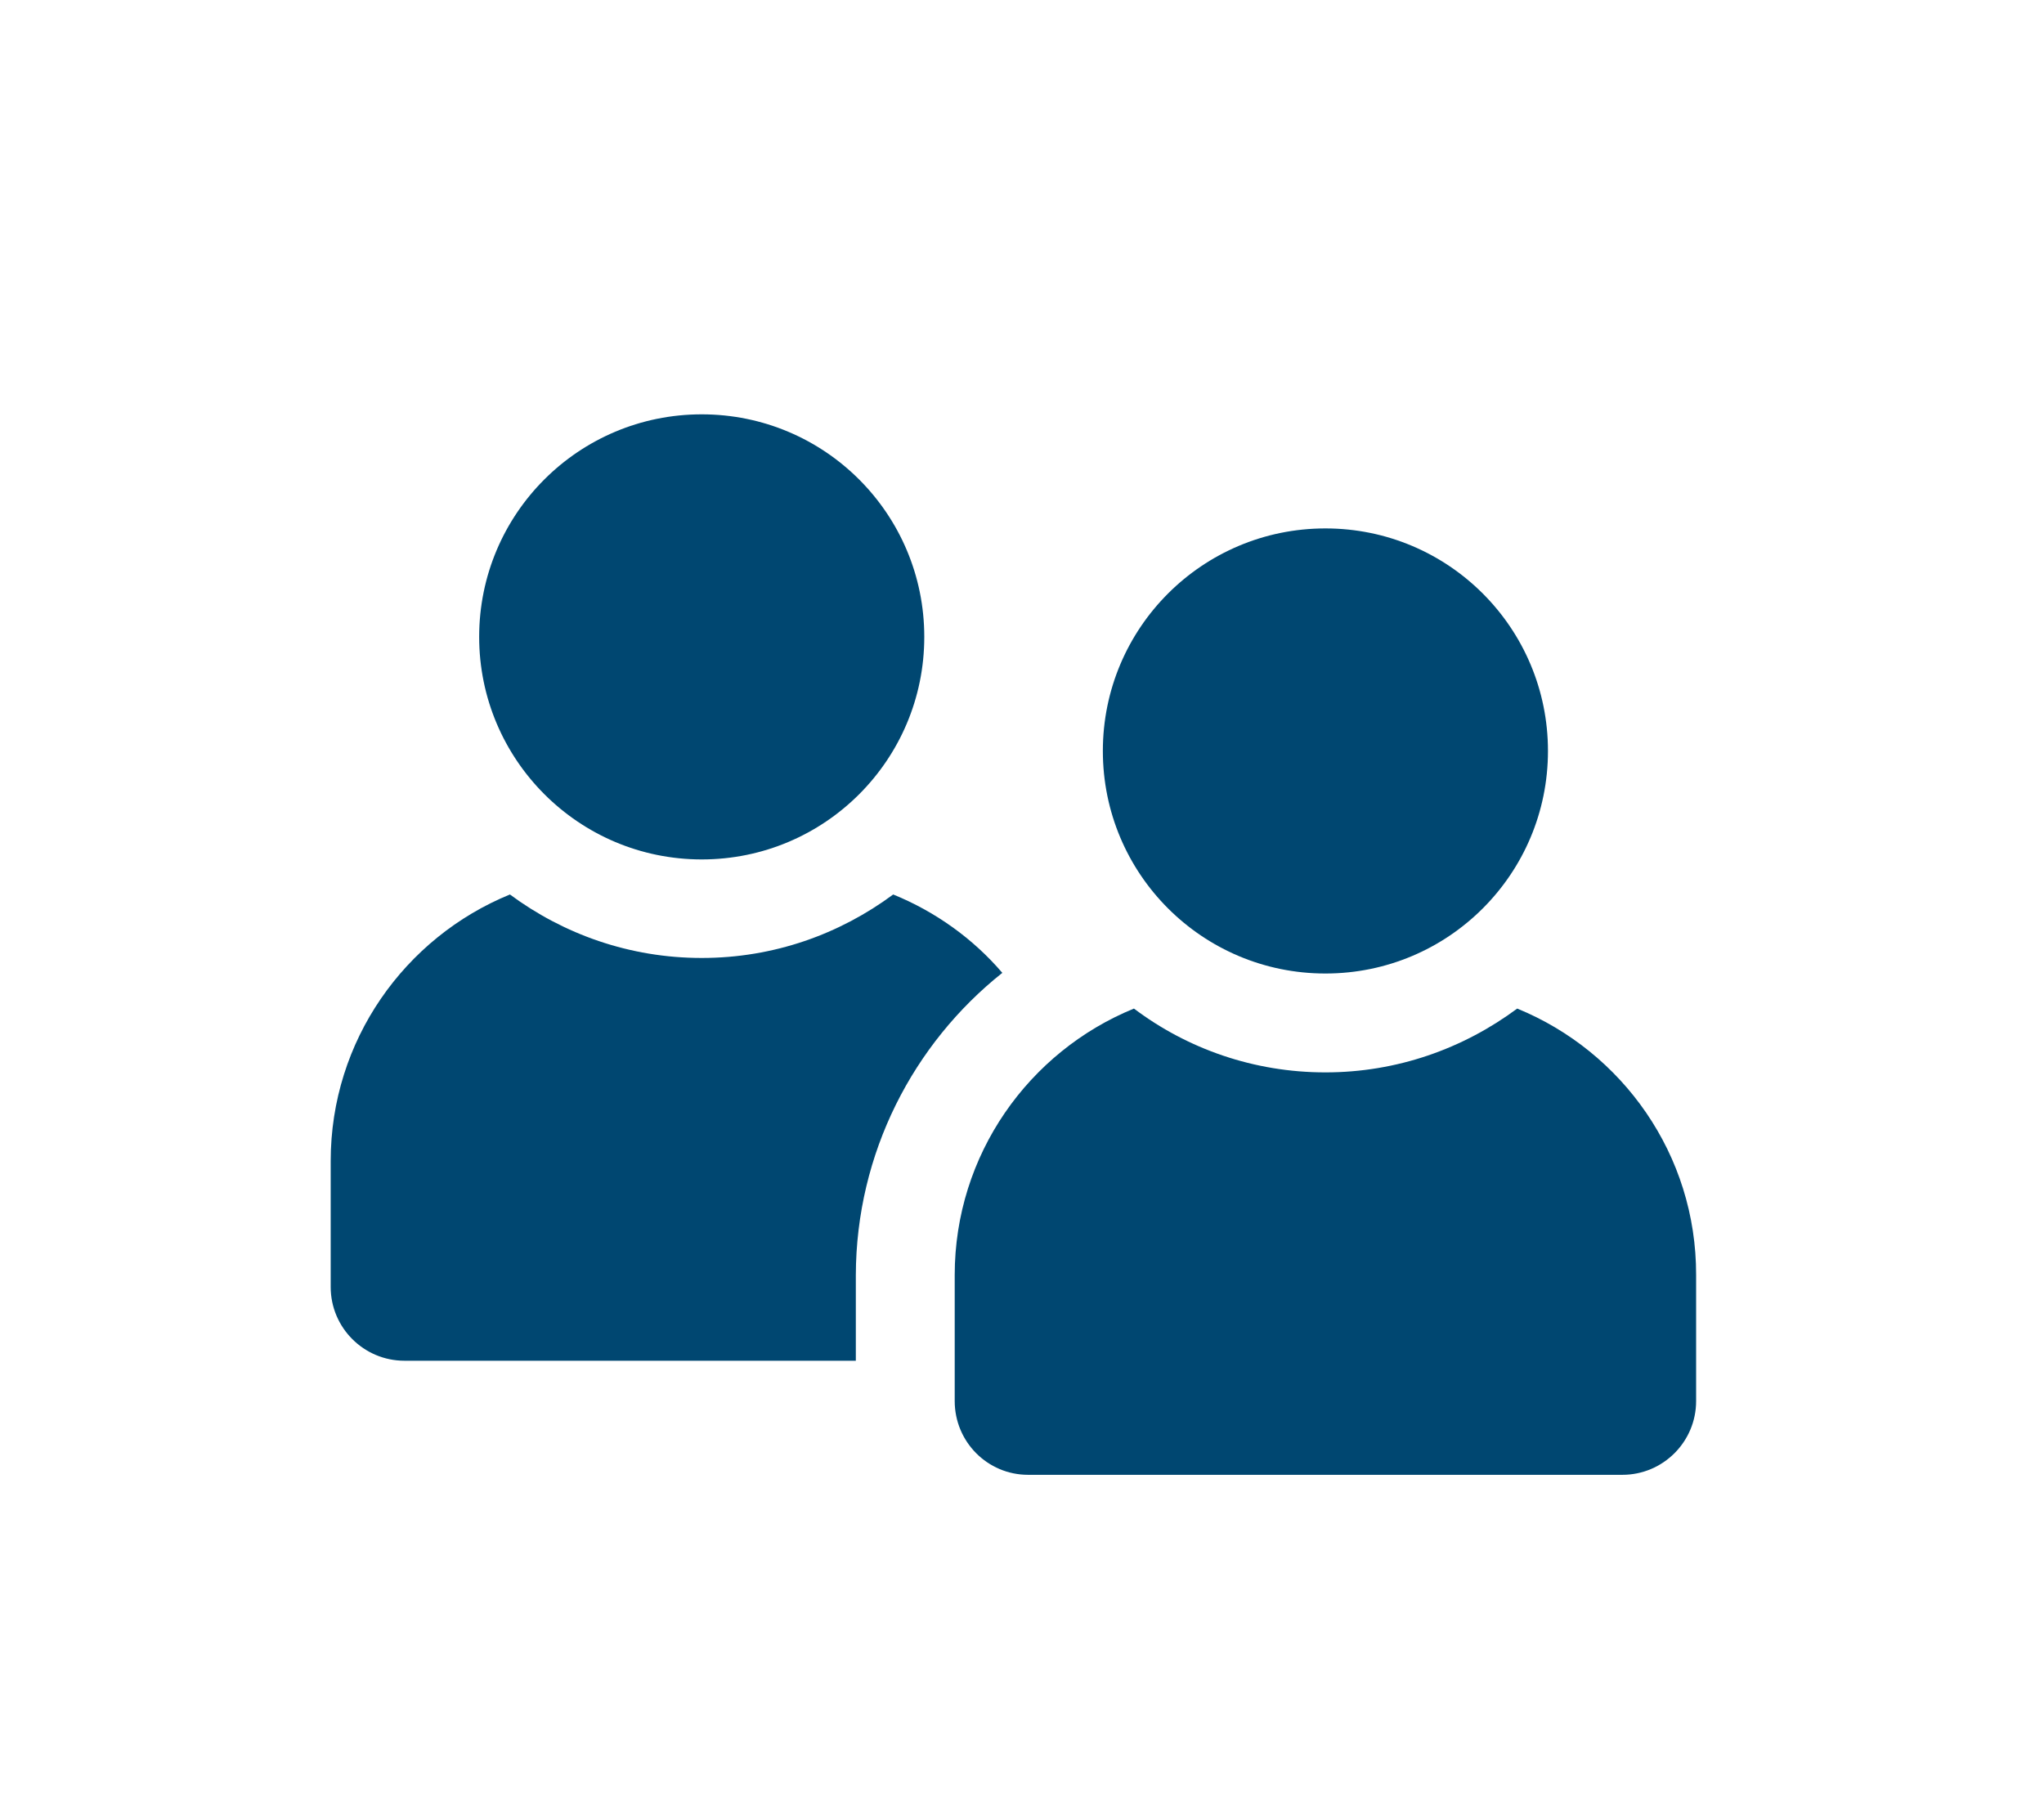
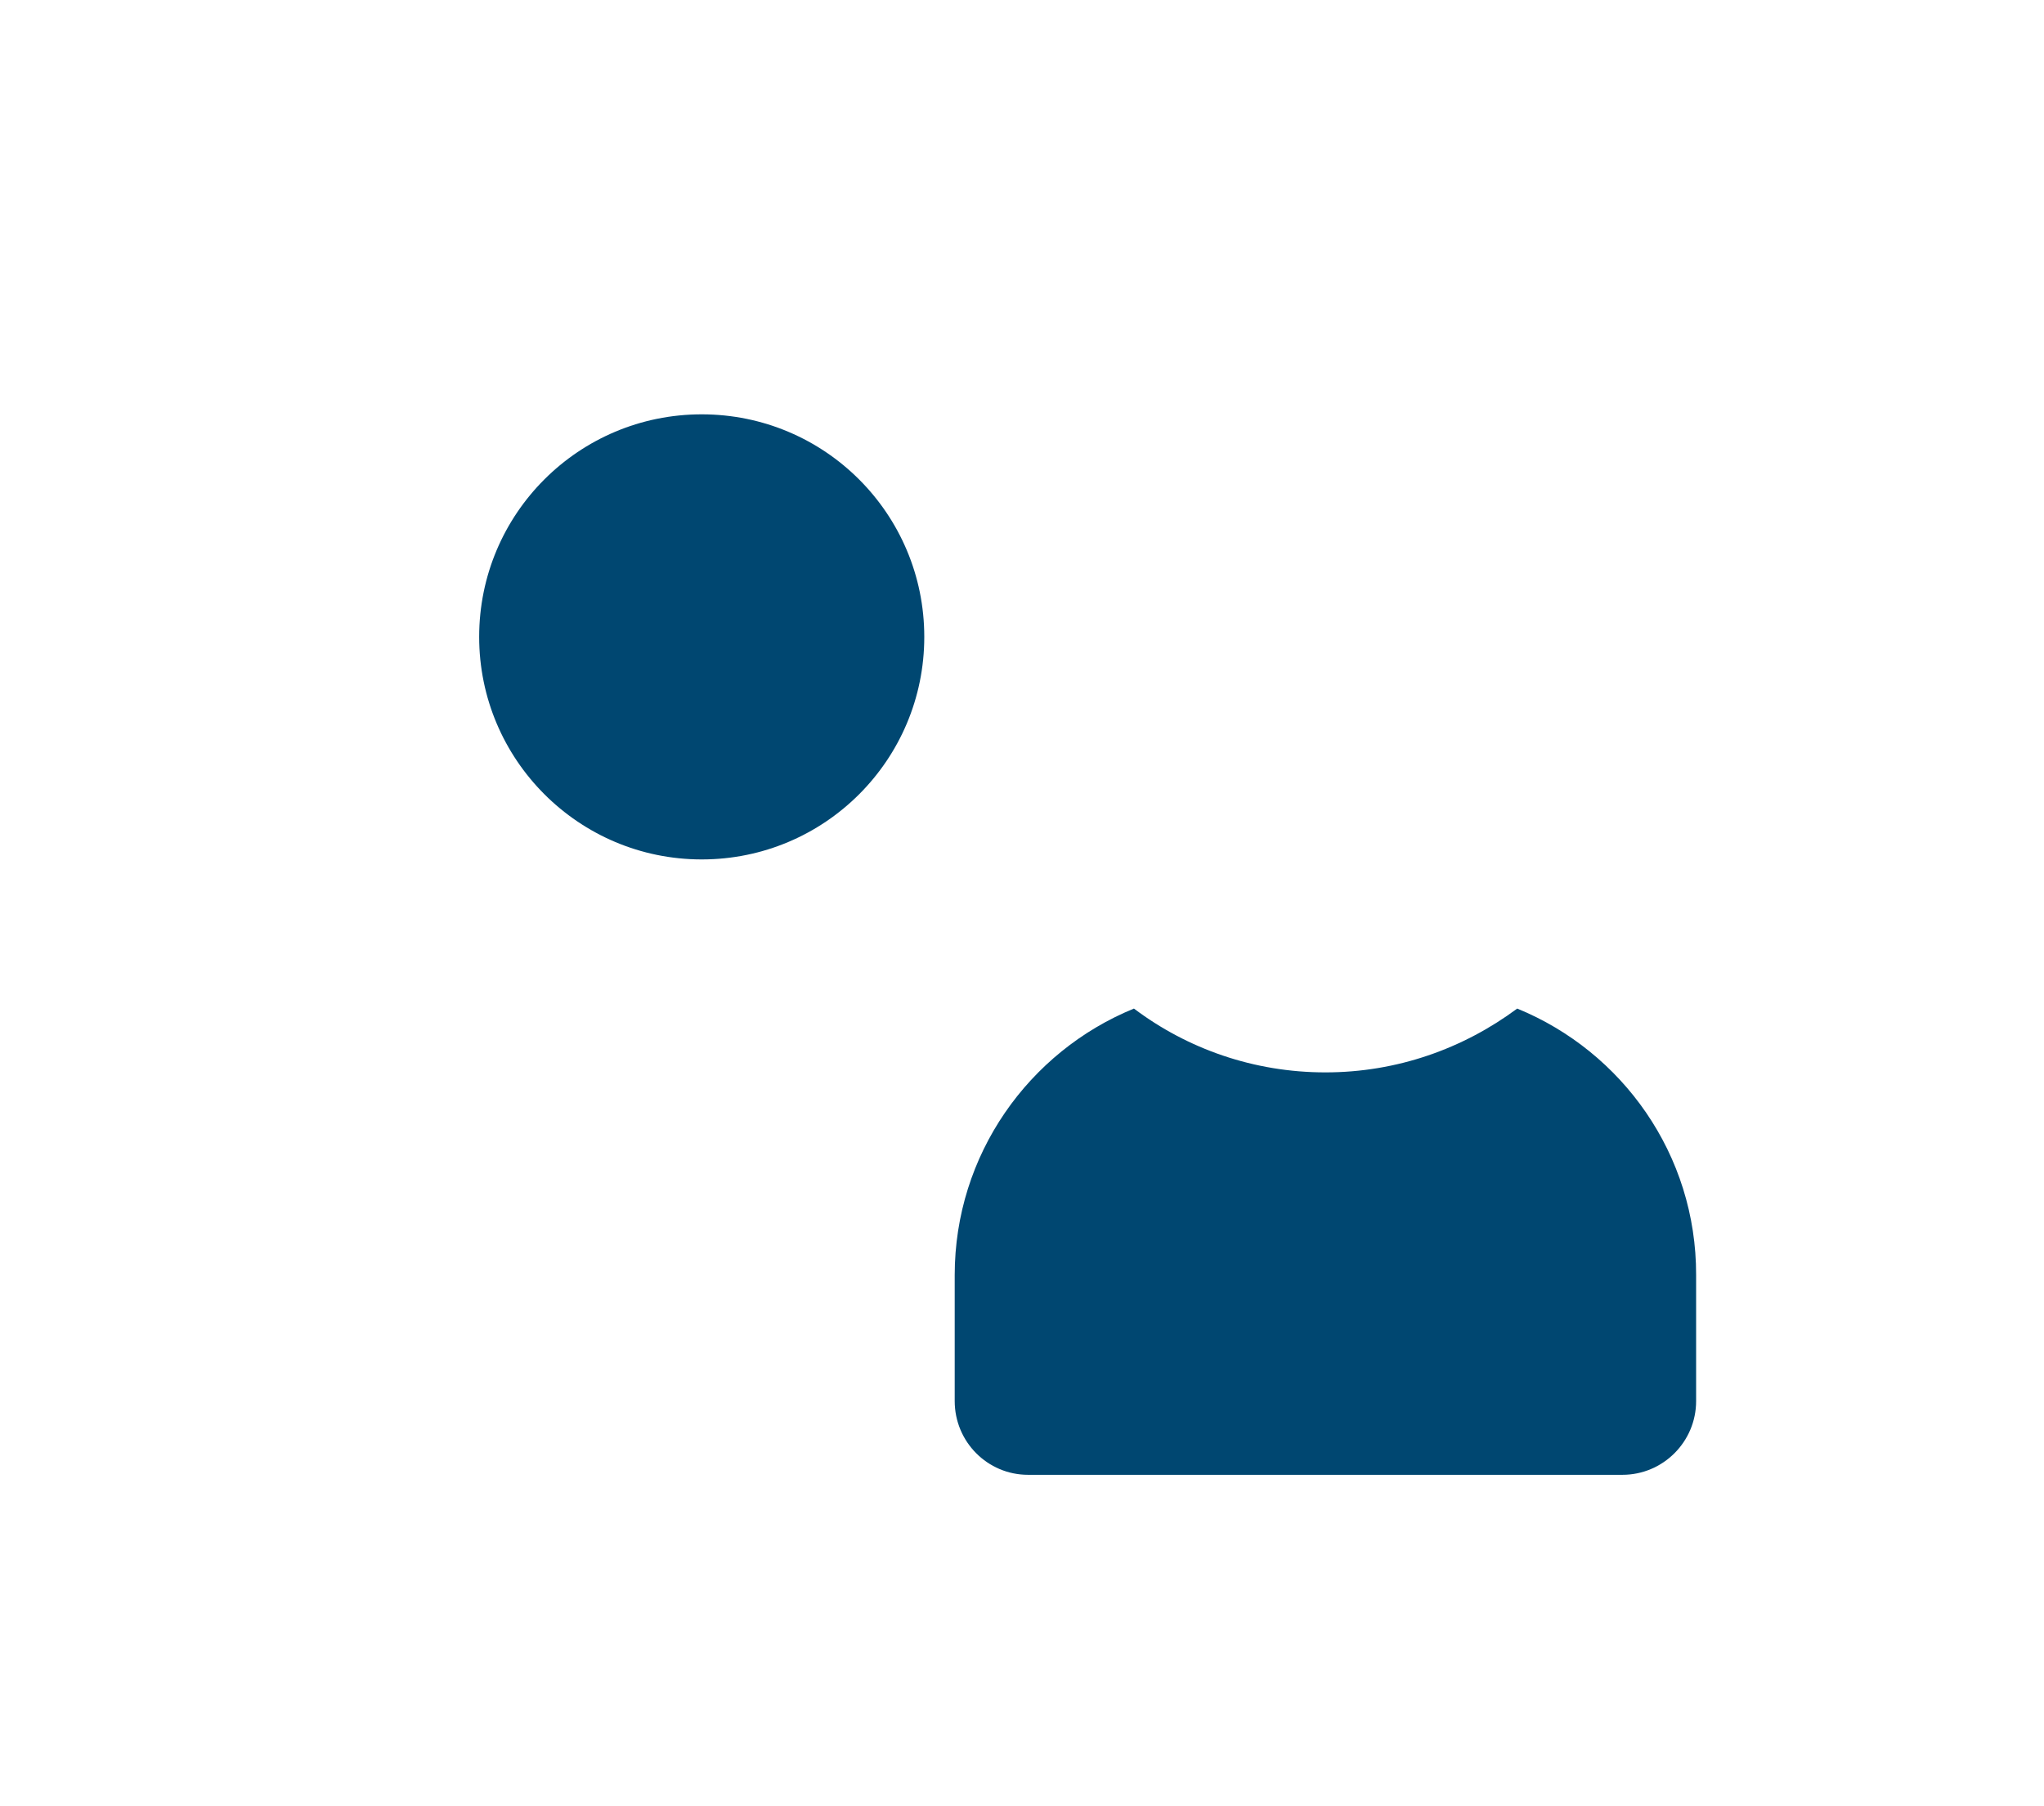
<svg xmlns="http://www.w3.org/2000/svg" version="1.1" id="Layer_1" x="0px" y="0px" viewBox="0 0 618.1 546.1" style="enable-background:new 0 0 618.1 546.1;" xml:space="preserve">
  <style type="text/css">
	.st0{fill:#004771;}
</style>
  <g>
-     <path class="st0" d="M303.1,294.2c-8.8-10.3-20.2-18.5-33-23.7c-16.2,12-36.1,19.2-57.9,19.2s-41.8-7.2-58-19.2   c-31.8,13-54.2,44.2-54.2,80.6v38.1c0,12.3,10,22.3,22.3,22.3h136.5v-25.9C258.9,348.7,276.2,315.6,303.1,294.2z" />
    <path class="st0" d="M212.2,259.9c37.2,0,67.3-30.1,67.3-67.3c0-37.2-30.1-67.3-67.3-67.3c-37.2,0-67.3,30.1-67.3,67.3   C144.9,229.7,175,259.9,212.2,259.9z" />
    <path class="st0" d="M458.8,305c-16.3,12.1-36.3,19.3-58,19.3c-21.6,0-41.7-7.1-57.9-19.3c-31.8,13-54.2,44.2-54.2,80.6v38.1   c0,12.3,9.9,22.3,22.2,22.3h179.7c12.3,0,22.3-10,22.3-22.3v-38.1C513,349.2,490.6,318,458.8,305z" />
-     <path class="st0" d="M400.8,294.4c37.2,0,67.3-30.1,67.3-67.3s-30.1-67.3-67.3-67.3c-37.2,0-67.3,30.1-67.3,67.3   S363.6,294.4,400.8,294.4z" />
  </g>
</svg>